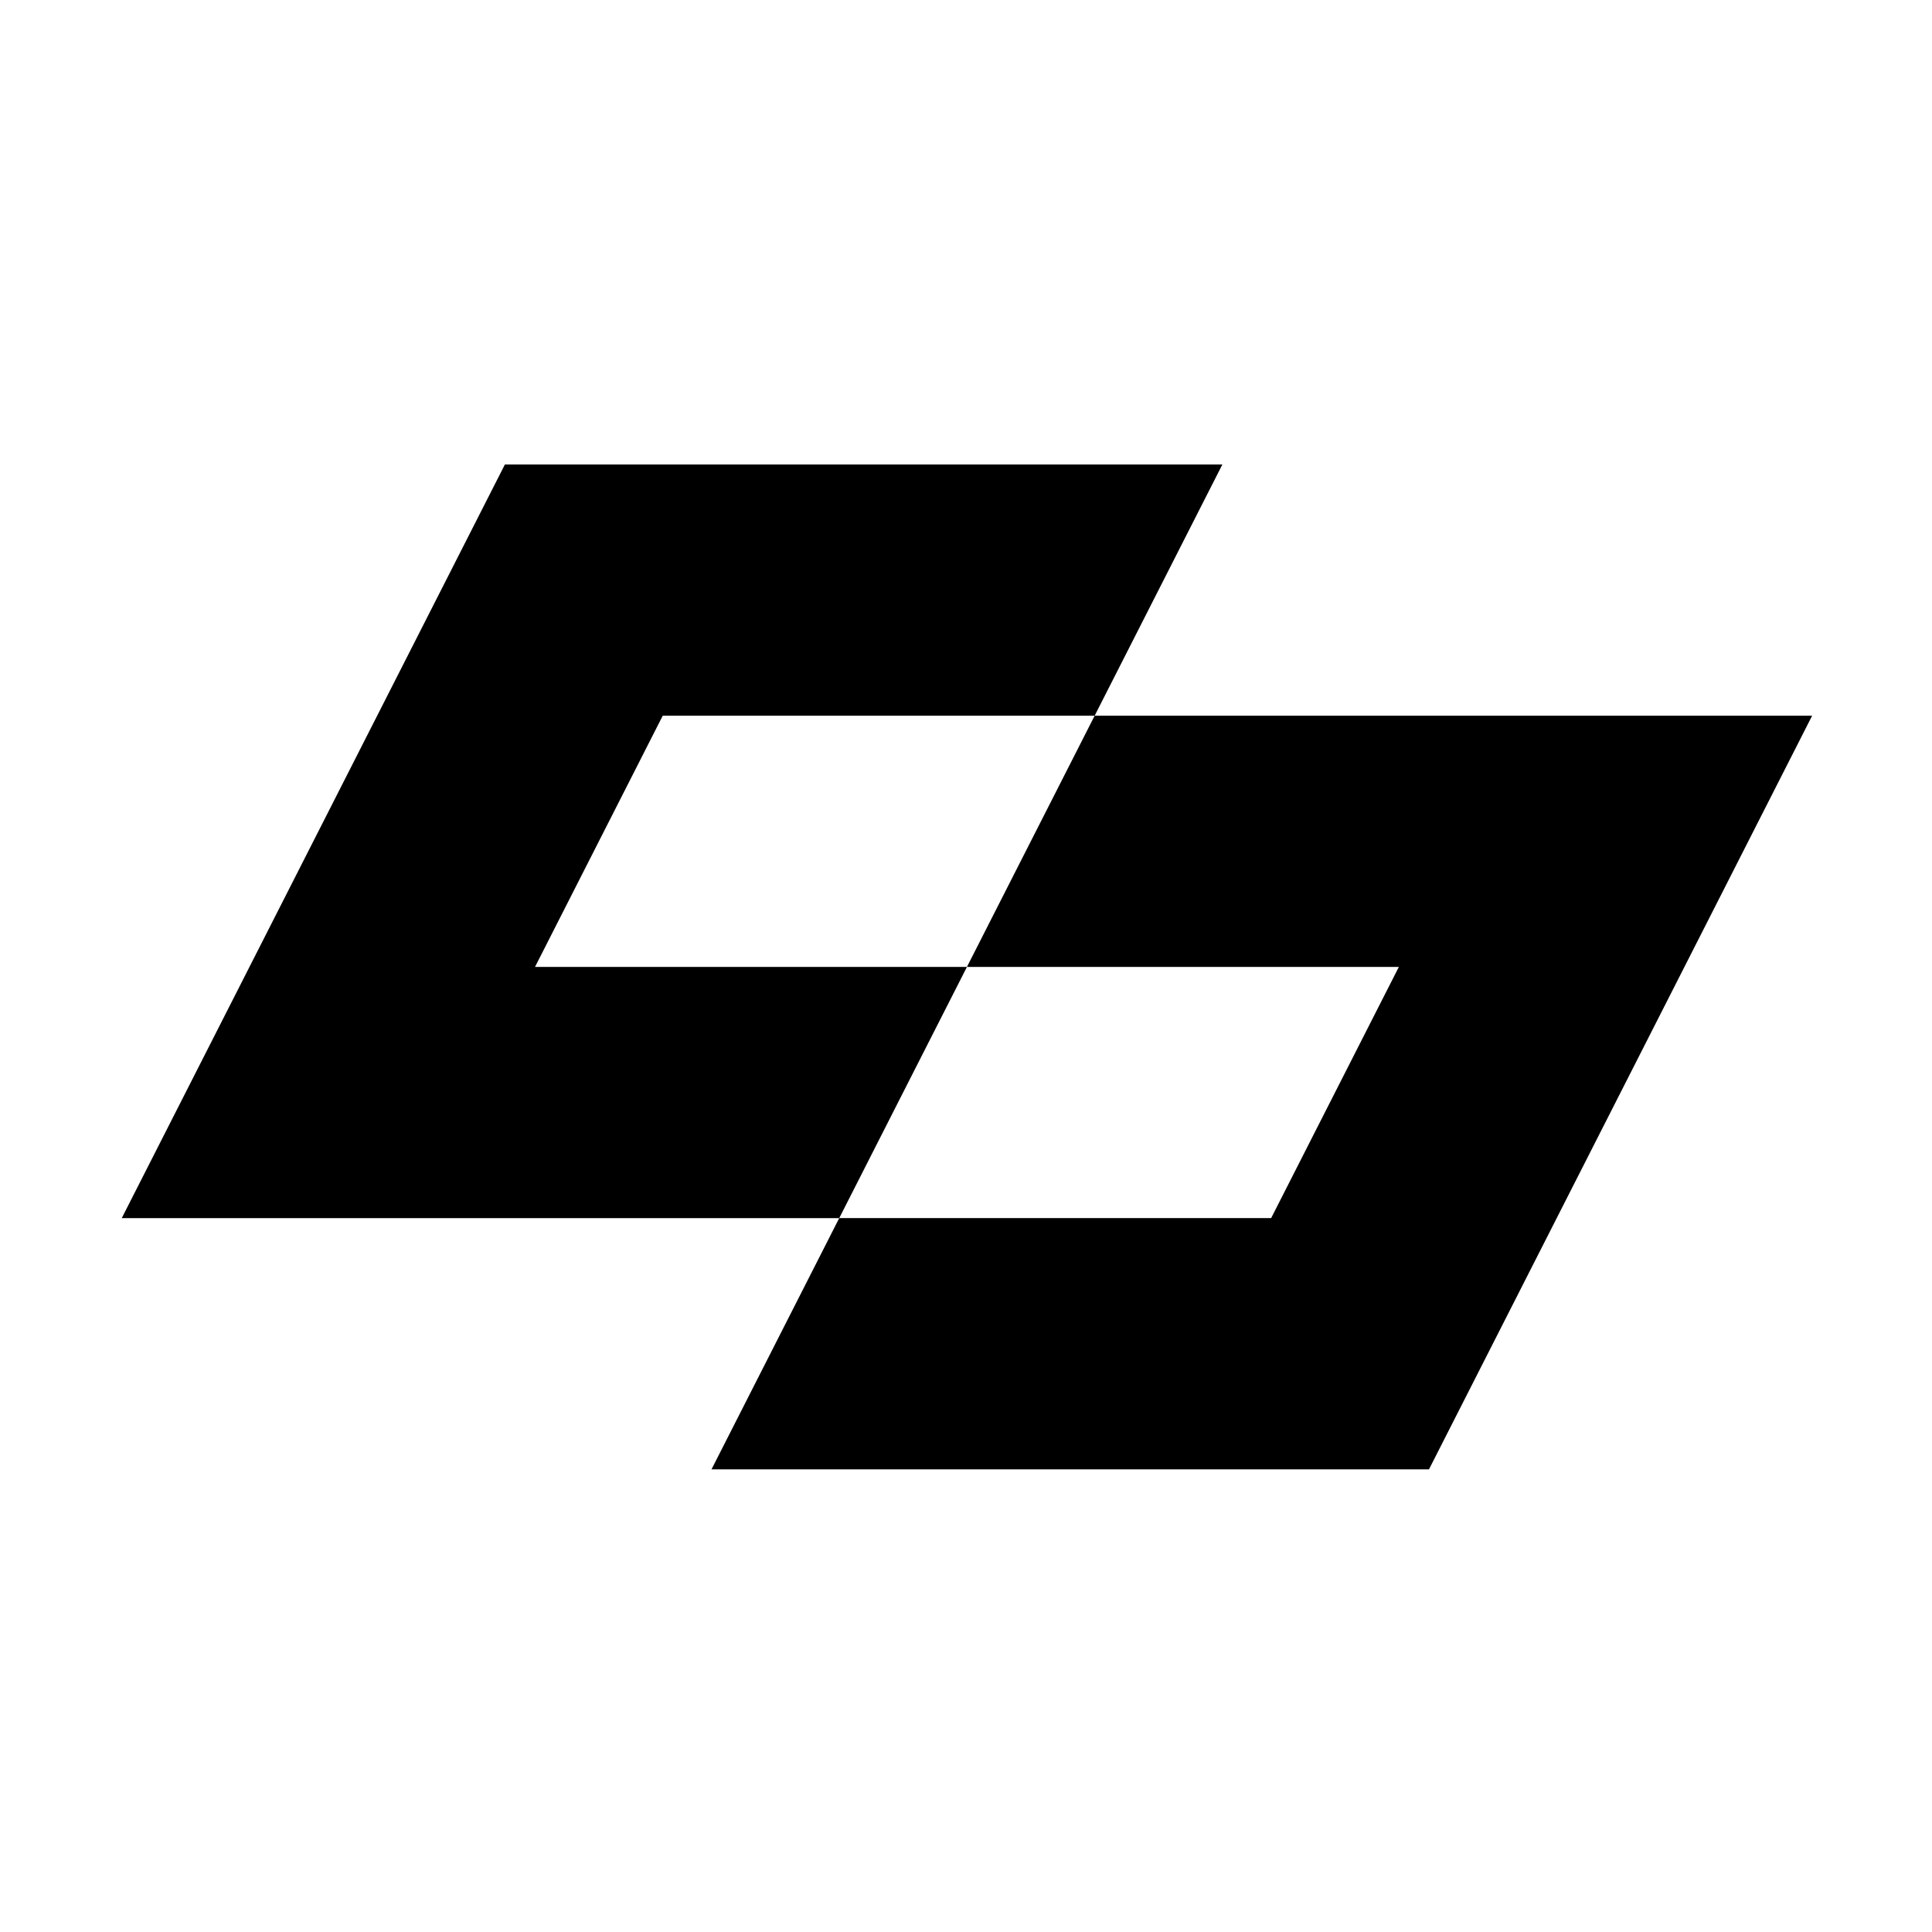
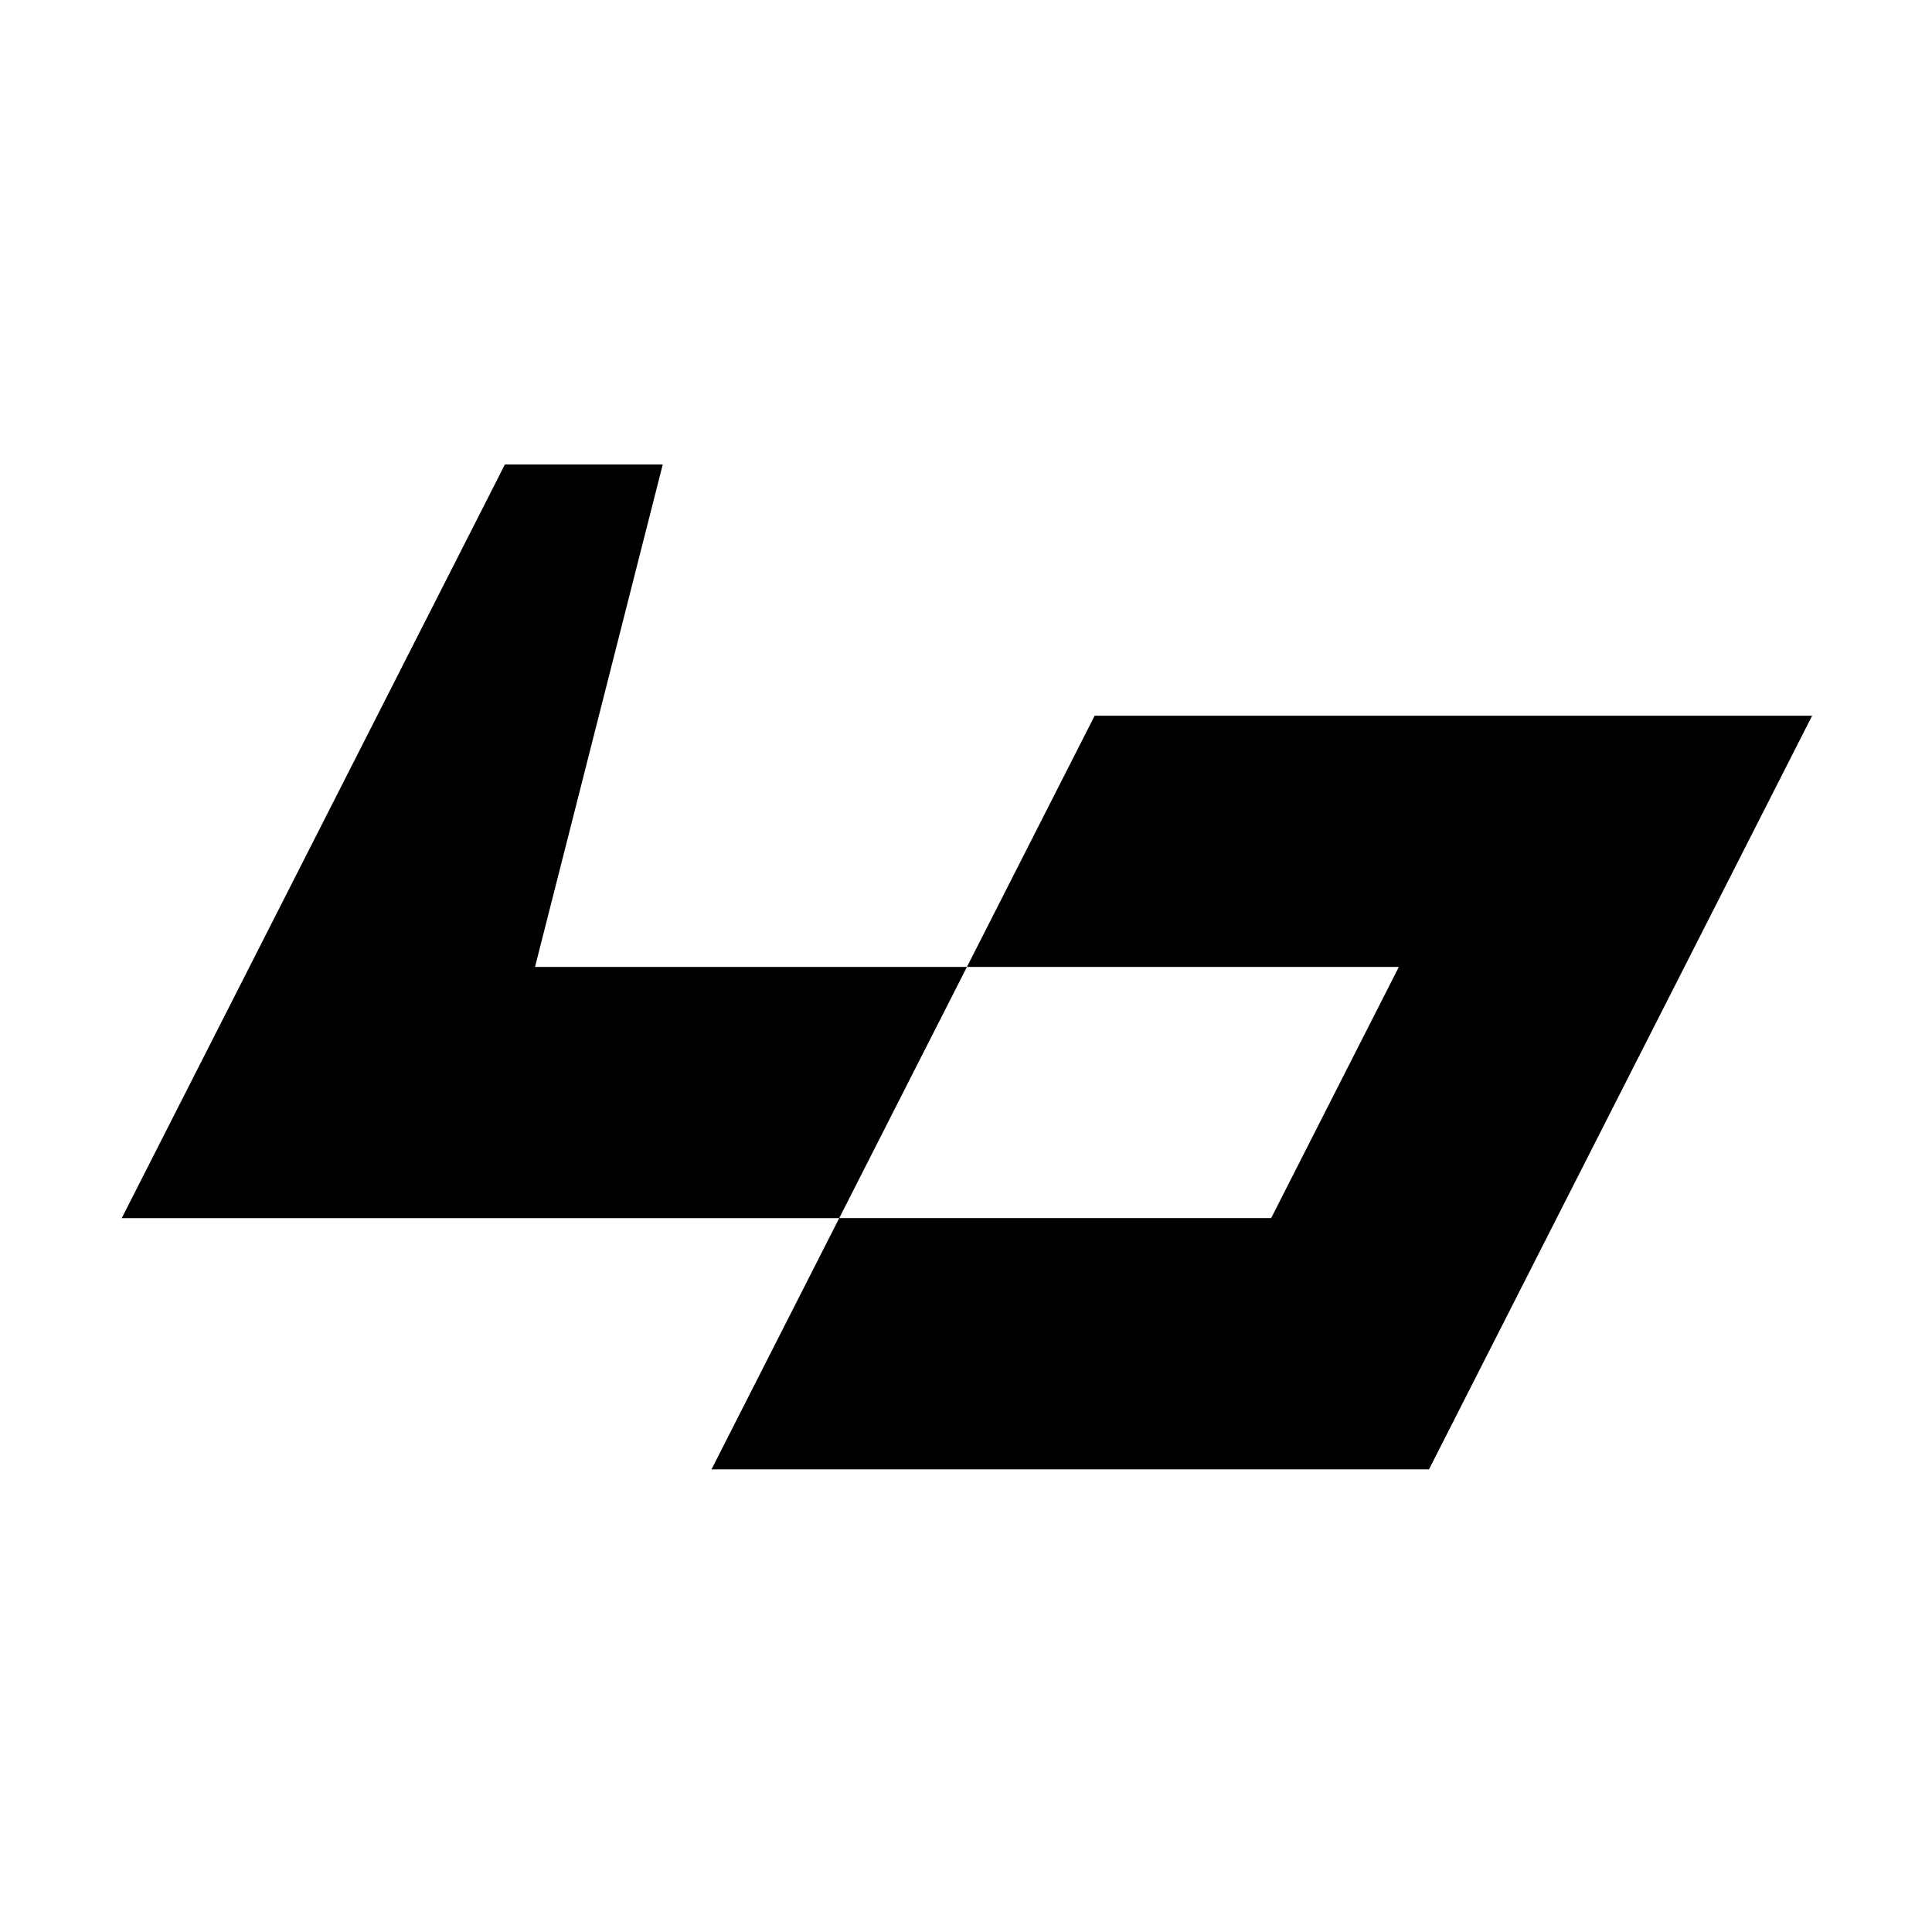
<svg xmlns="http://www.w3.org/2000/svg" width="1024" height="1024" viewBox="0 0 1024 1024" fill="none">
-   <path fill-rule="evenodd" clip-rule="evenodd" d="M64.529 645.63L267.597 246.205H647.876L580.186 379.346H351.261L283.572 512.488H512.497L444.811 645.623H673.734L741.423 512.482H512.498L580.188 379.348H960.466L757.398 778.774H377.12L444.805 645.63H64.529Z" fill="black" />
+   <path fill-rule="evenodd" clip-rule="evenodd" d="M64.529 645.63L267.597 246.205H647.876H351.261L283.572 512.488H512.497L444.811 645.623H673.734L741.423 512.482H512.498L580.188 379.348H960.466L757.398 778.774H377.12L444.805 645.63H64.529Z" fill="black" />
</svg>